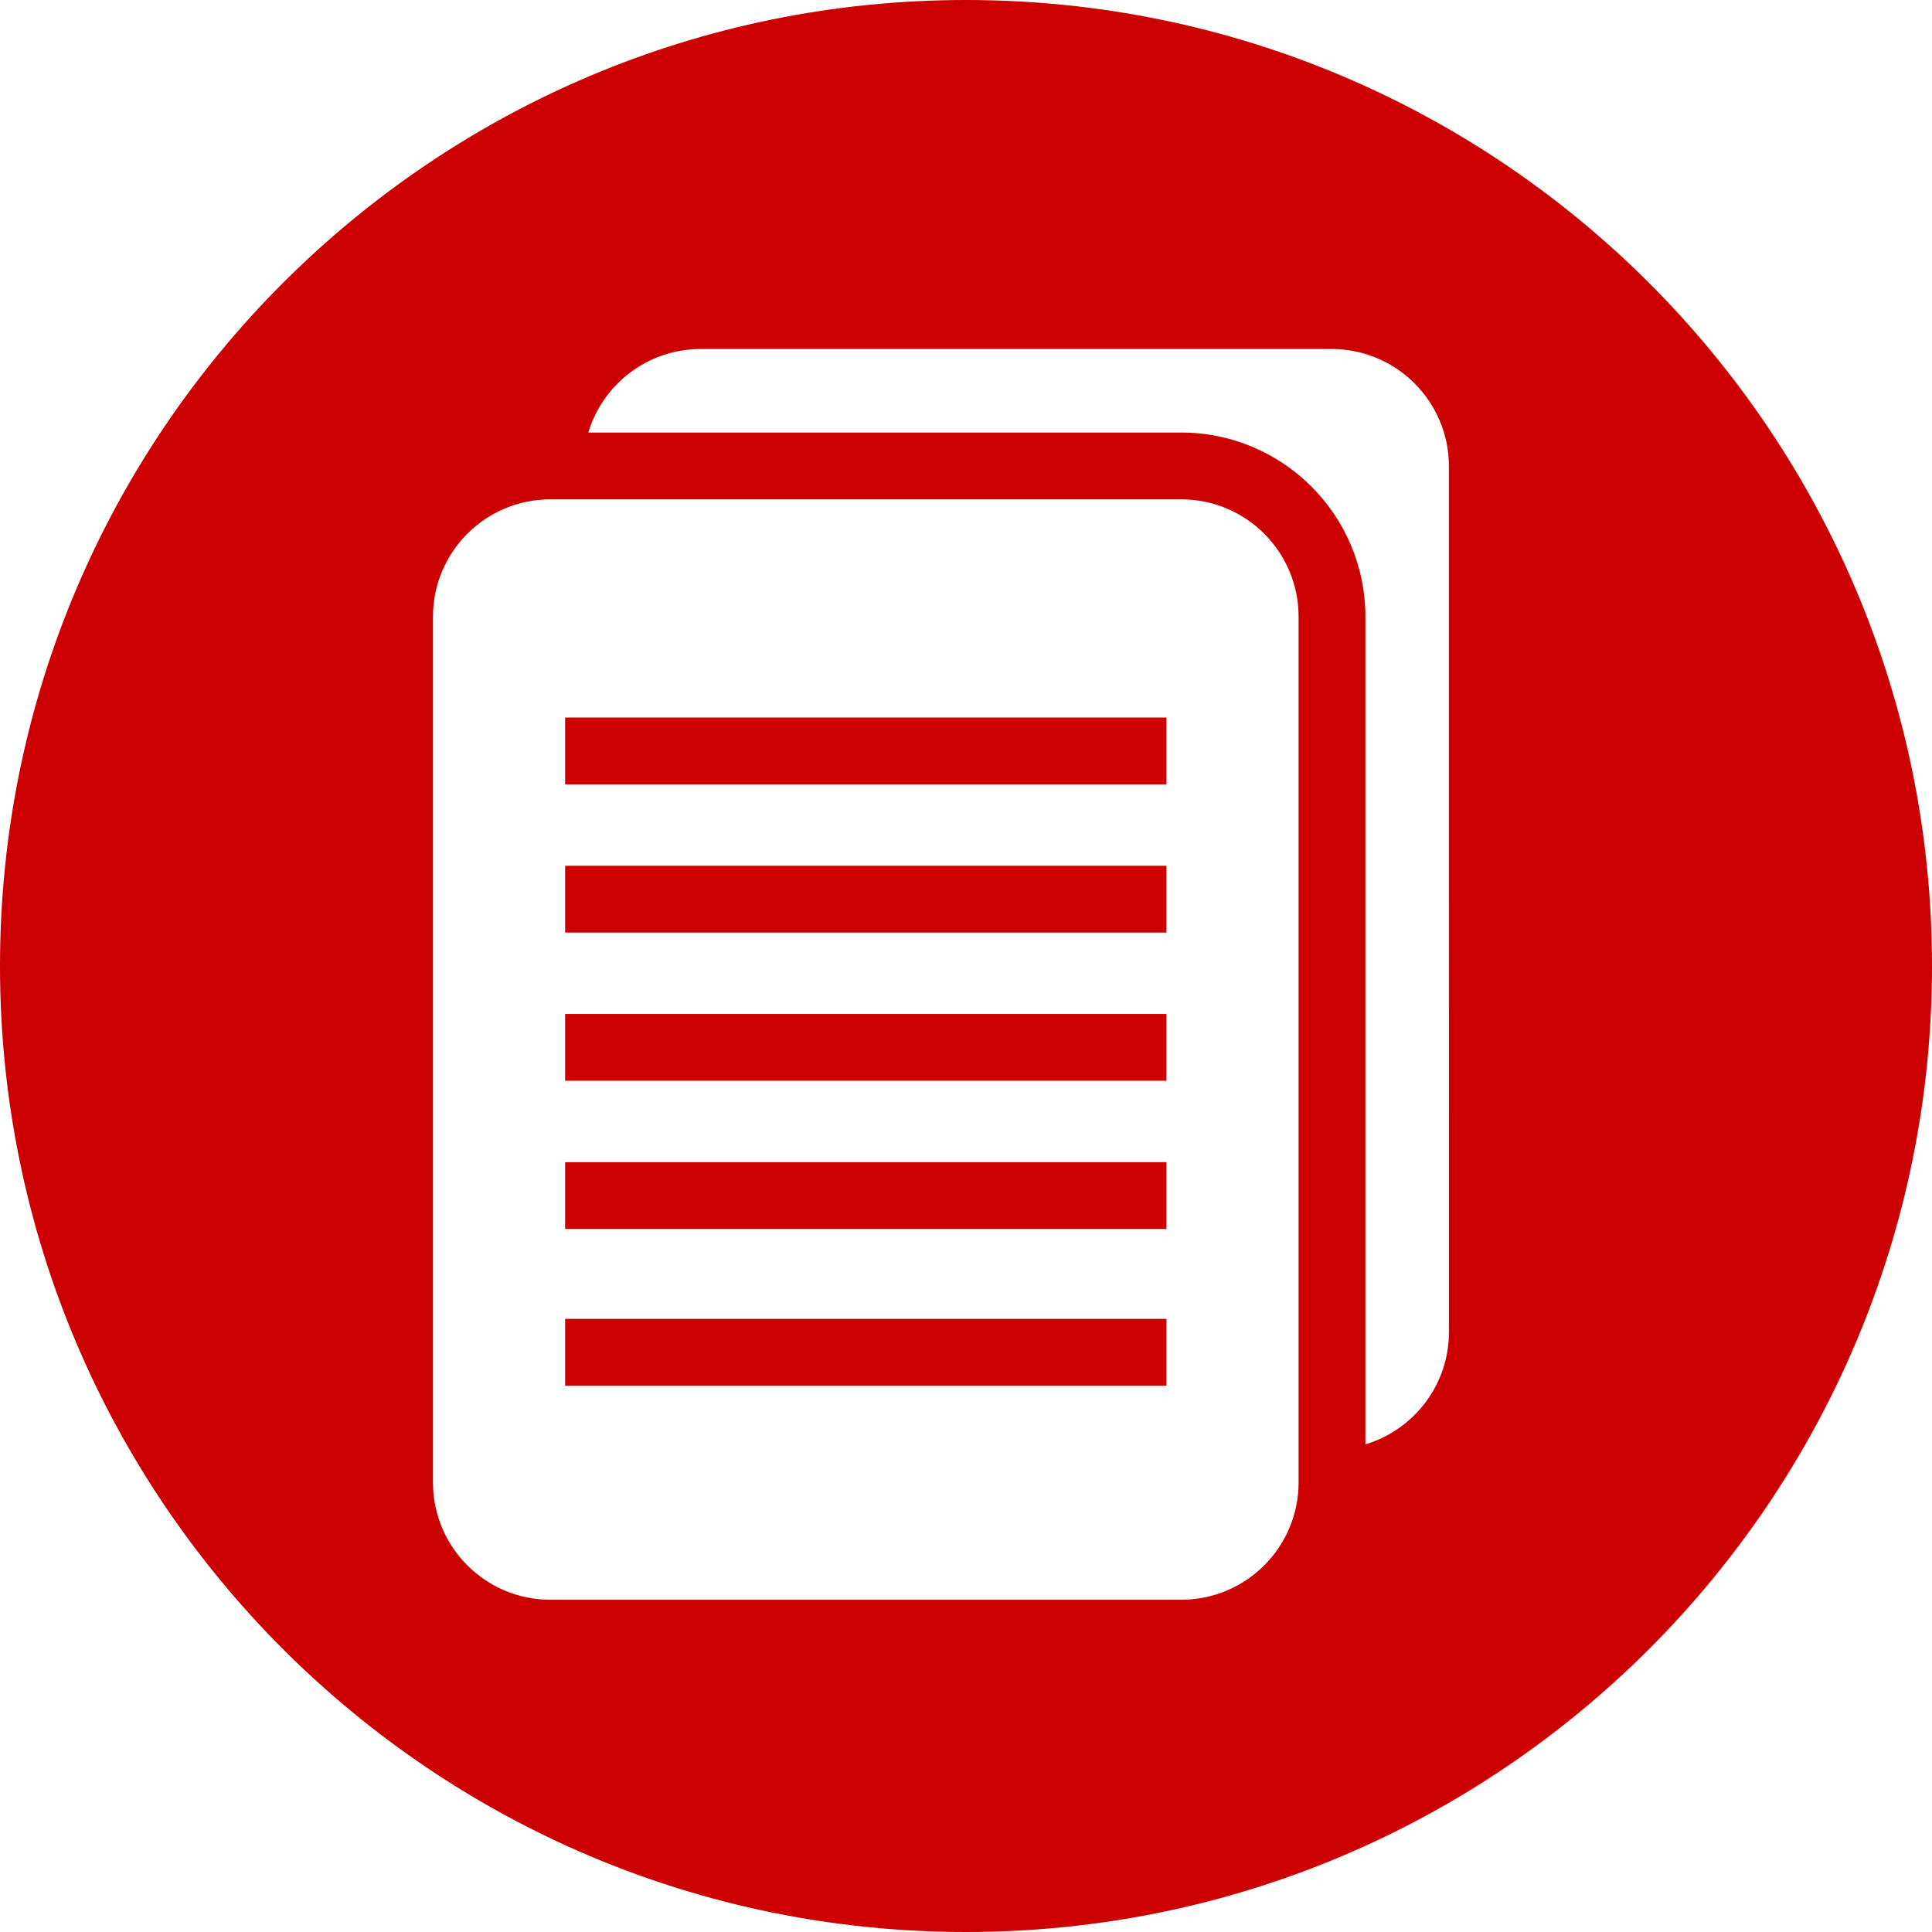
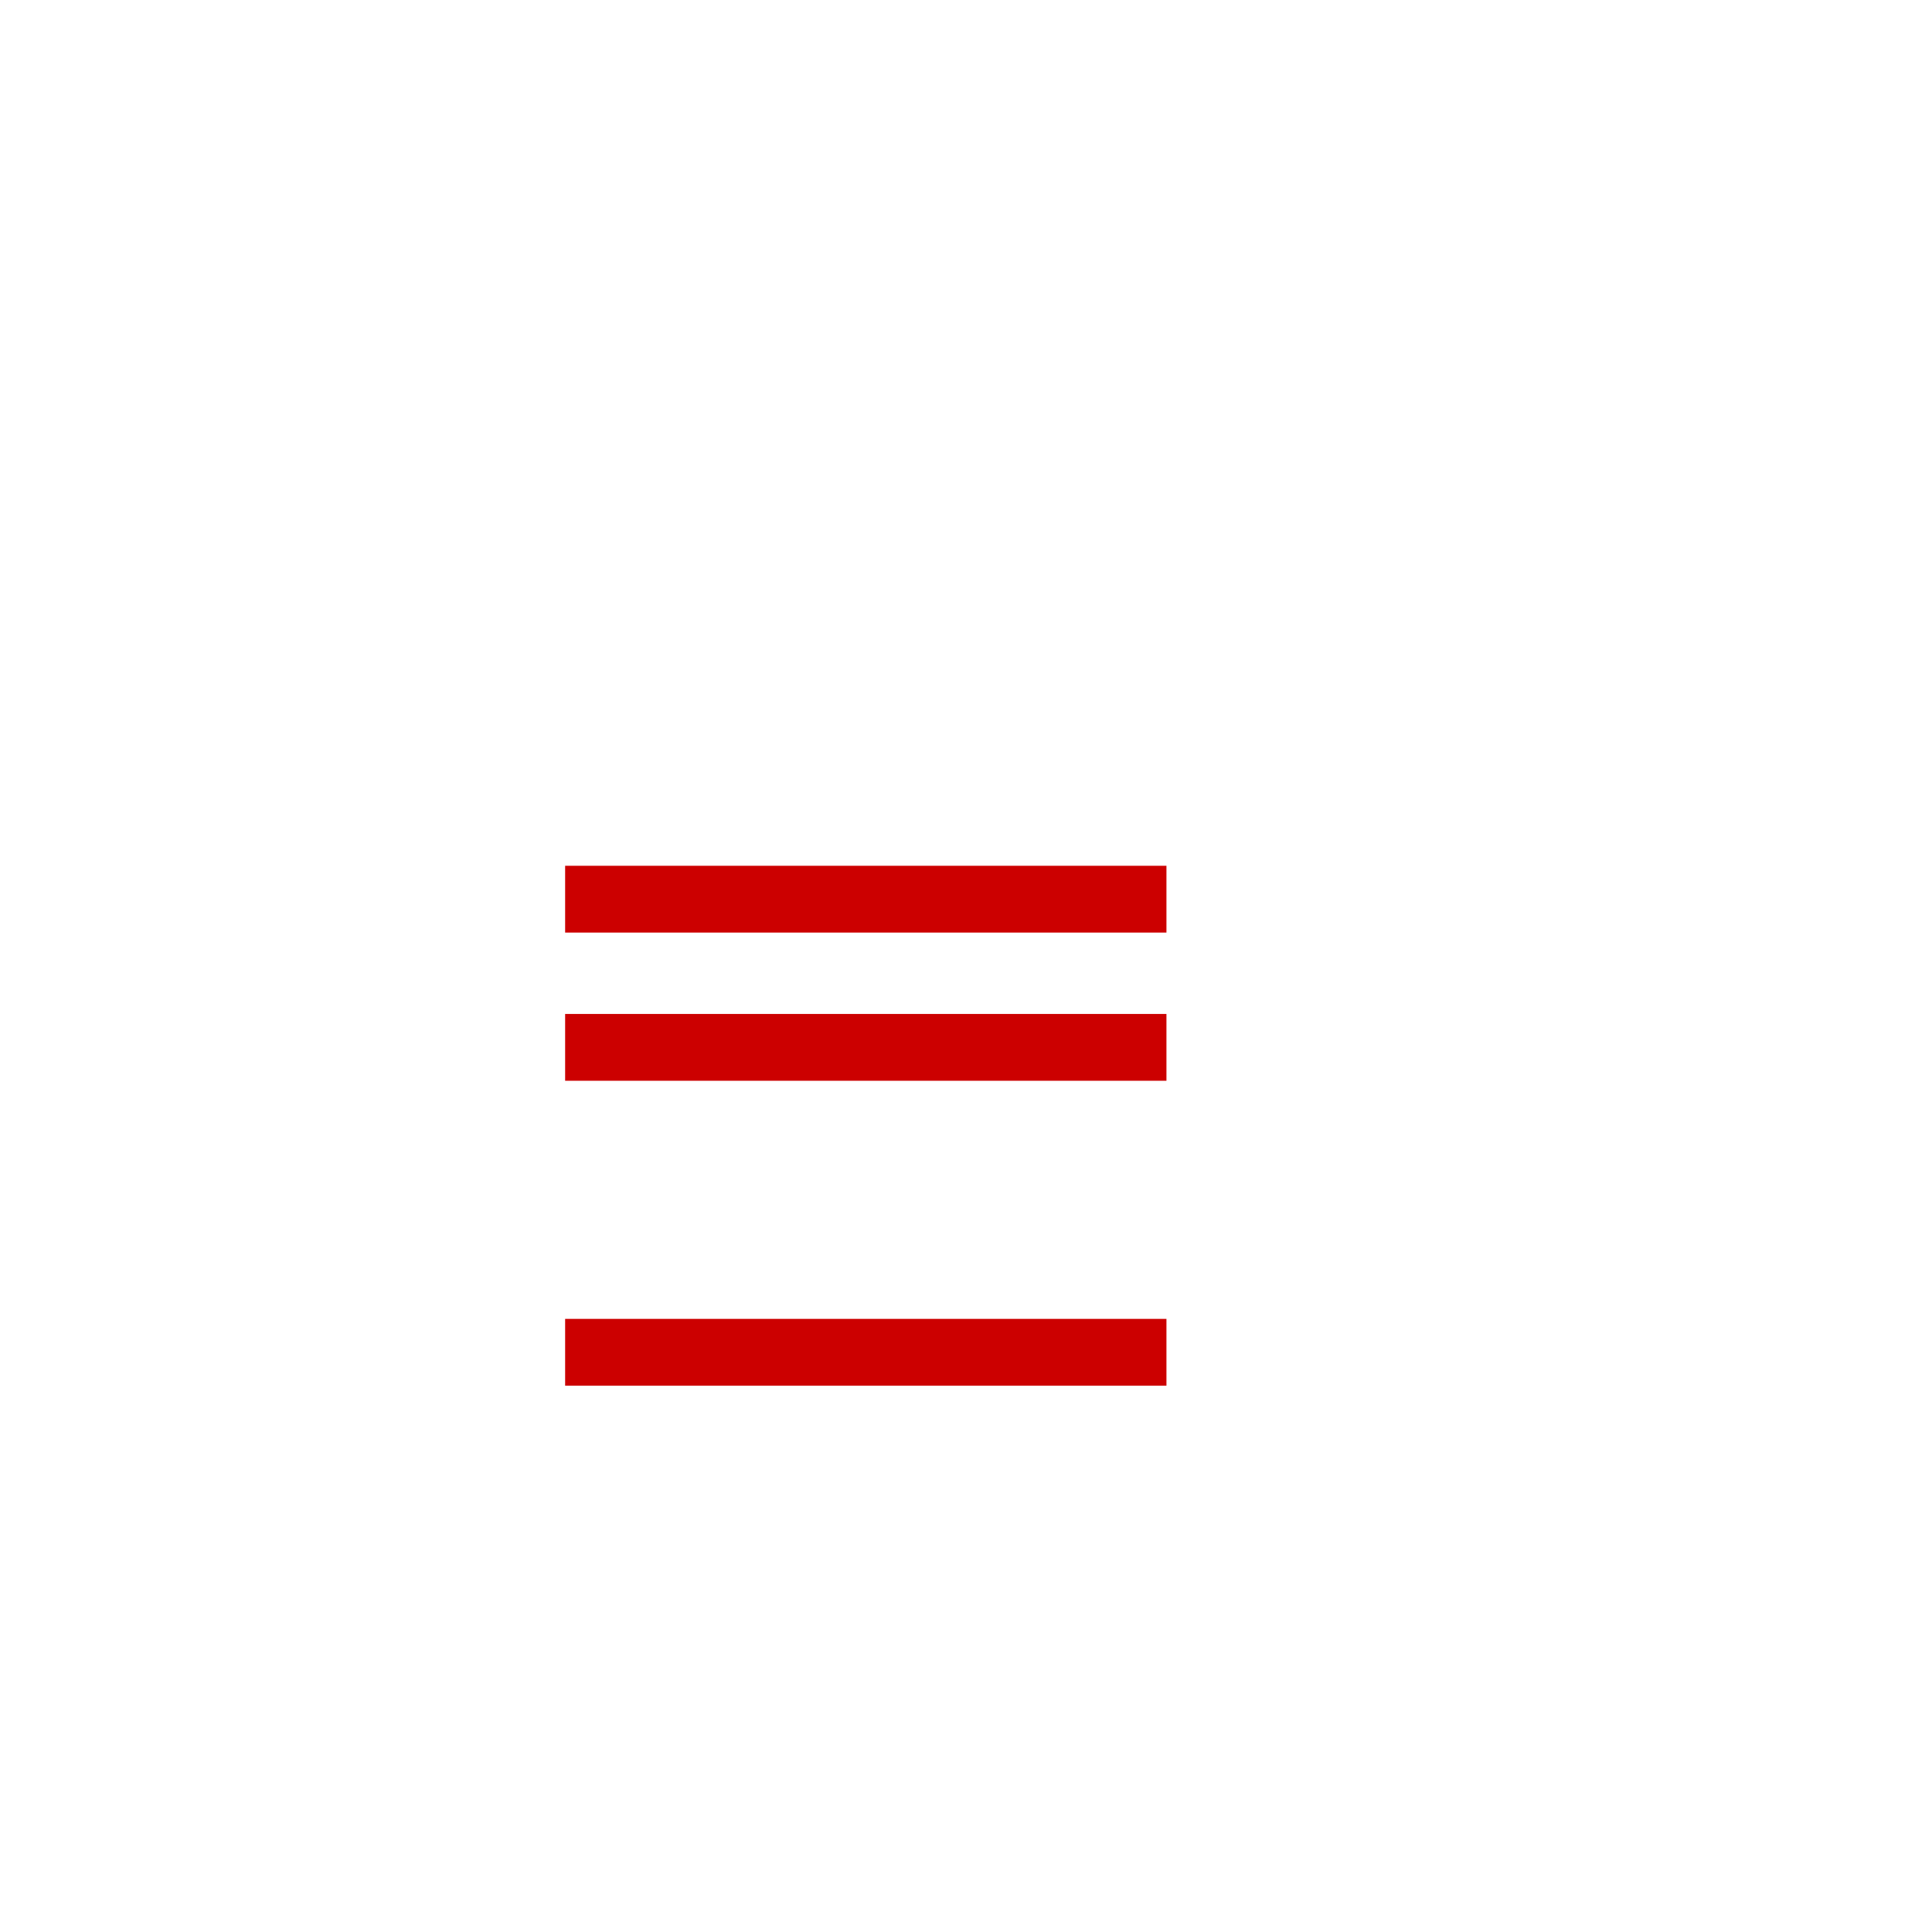
<svg xmlns="http://www.w3.org/2000/svg" width="80" height="80" viewBox="0 0 80 80" fill="none">
-   <path d="M48.3 48.123H23.401V50.889H48.3V48.123Z" fill="#CC0000" />
+   <path d="M48.3 48.123H23.401V50.889V48.123Z" fill="#CC0000" />
  <path d="M48.3 41.986H23.401V44.752H48.3V41.986Z" fill="#CC0000" />
  <path d="M48.3 35.85H23.401V38.616H48.3V35.85Z" fill="#CC0000" />
  <path d="M48.3 54.612H23.401V57.379H48.3V54.612Z" fill="#CC0000" />
-   <path d="M40 0C17.909 0 0 17.909 0 40C0 62.091 17.909 80 40 80C62.091 80 80 62.091 80 40C80 17.909 62.092 0 40 0ZM53.772 61.382C53.772 64.066 51.596 66.242 48.913 66.242H22.788C20.104 66.242 17.928 64.066 17.928 61.382V25.537C17.928 22.853 20.103 20.677 22.788 20.677H48.913C51.597 20.677 53.773 22.853 53.772 25.538C53.772 25.538 53.772 30.397 53.772 30.397V61.382ZM59.998 55.155C59.998 57.352 58.54 59.206 56.538 59.808V25.537C56.538 21.332 53.118 17.911 48.913 17.911H24.36C24.963 15.91 26.816 14.452 29.014 14.452H55.139C57.822 14.452 59.998 16.628 59.997 19.313L59.998 55.155Z" fill="#CC0000" />
-   <path d="M48.3 29.712H23.401V32.479H48.3V29.712Z" fill="#CC0000" />
</svg>